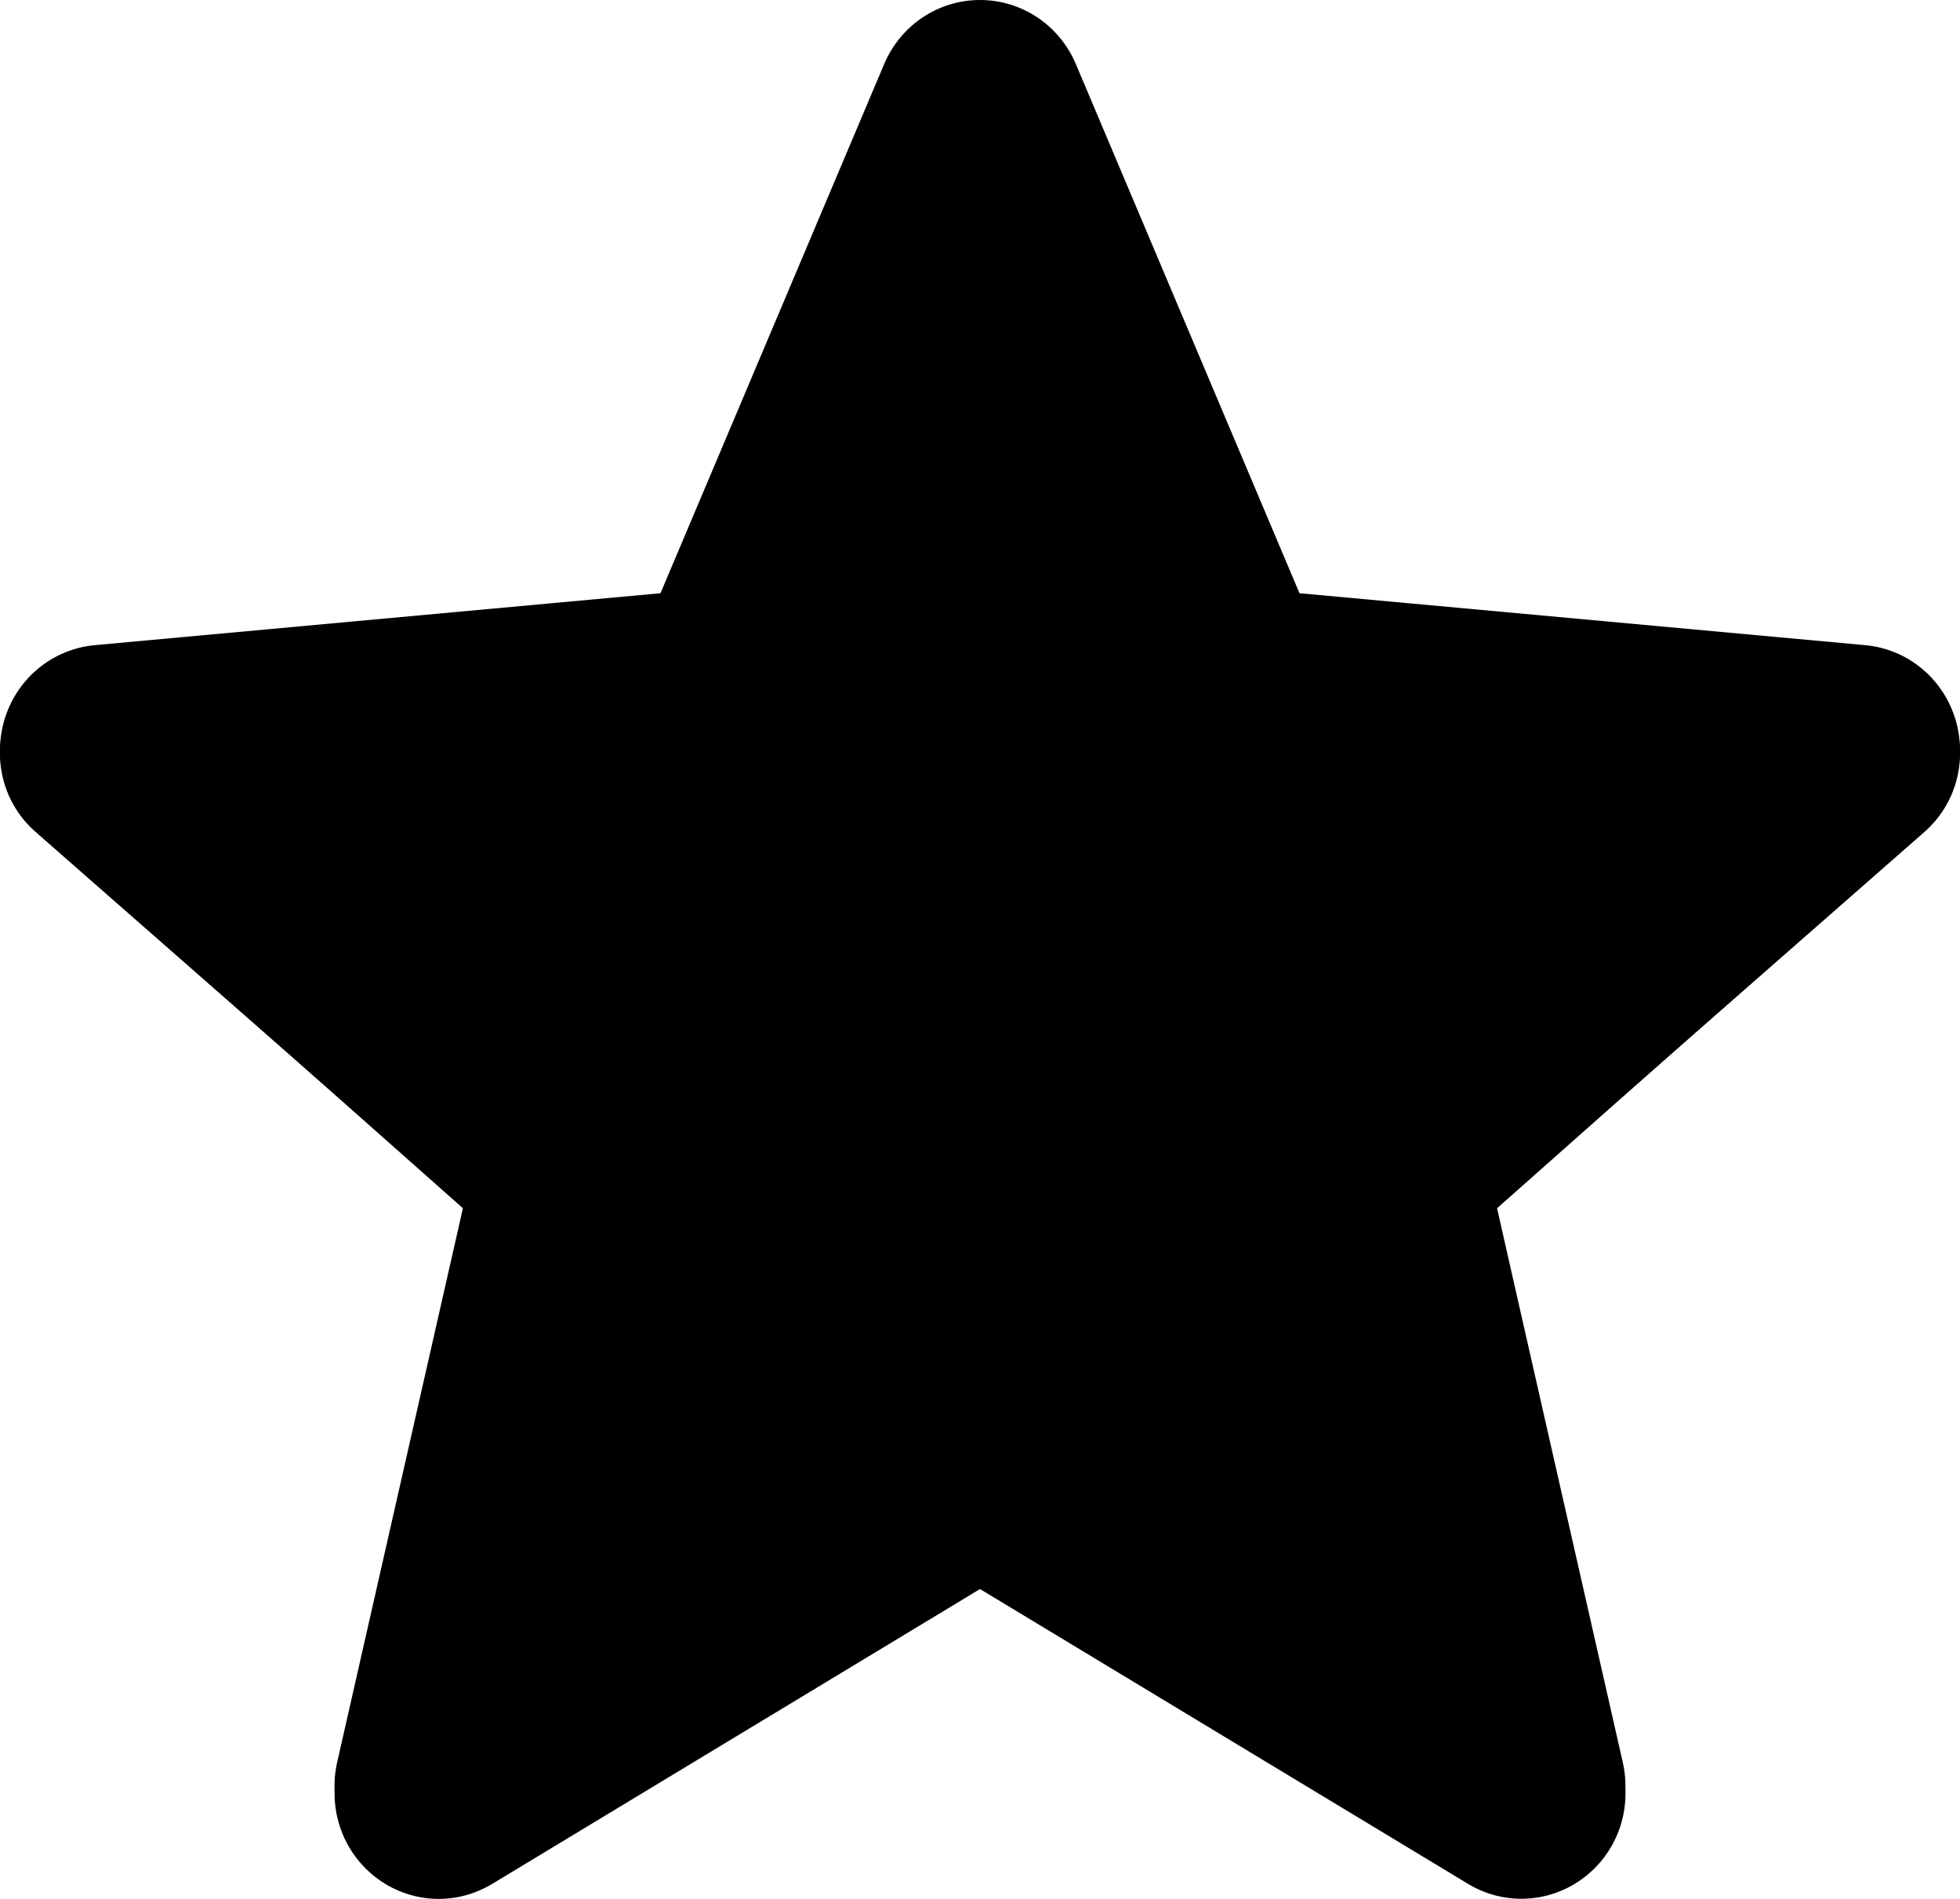
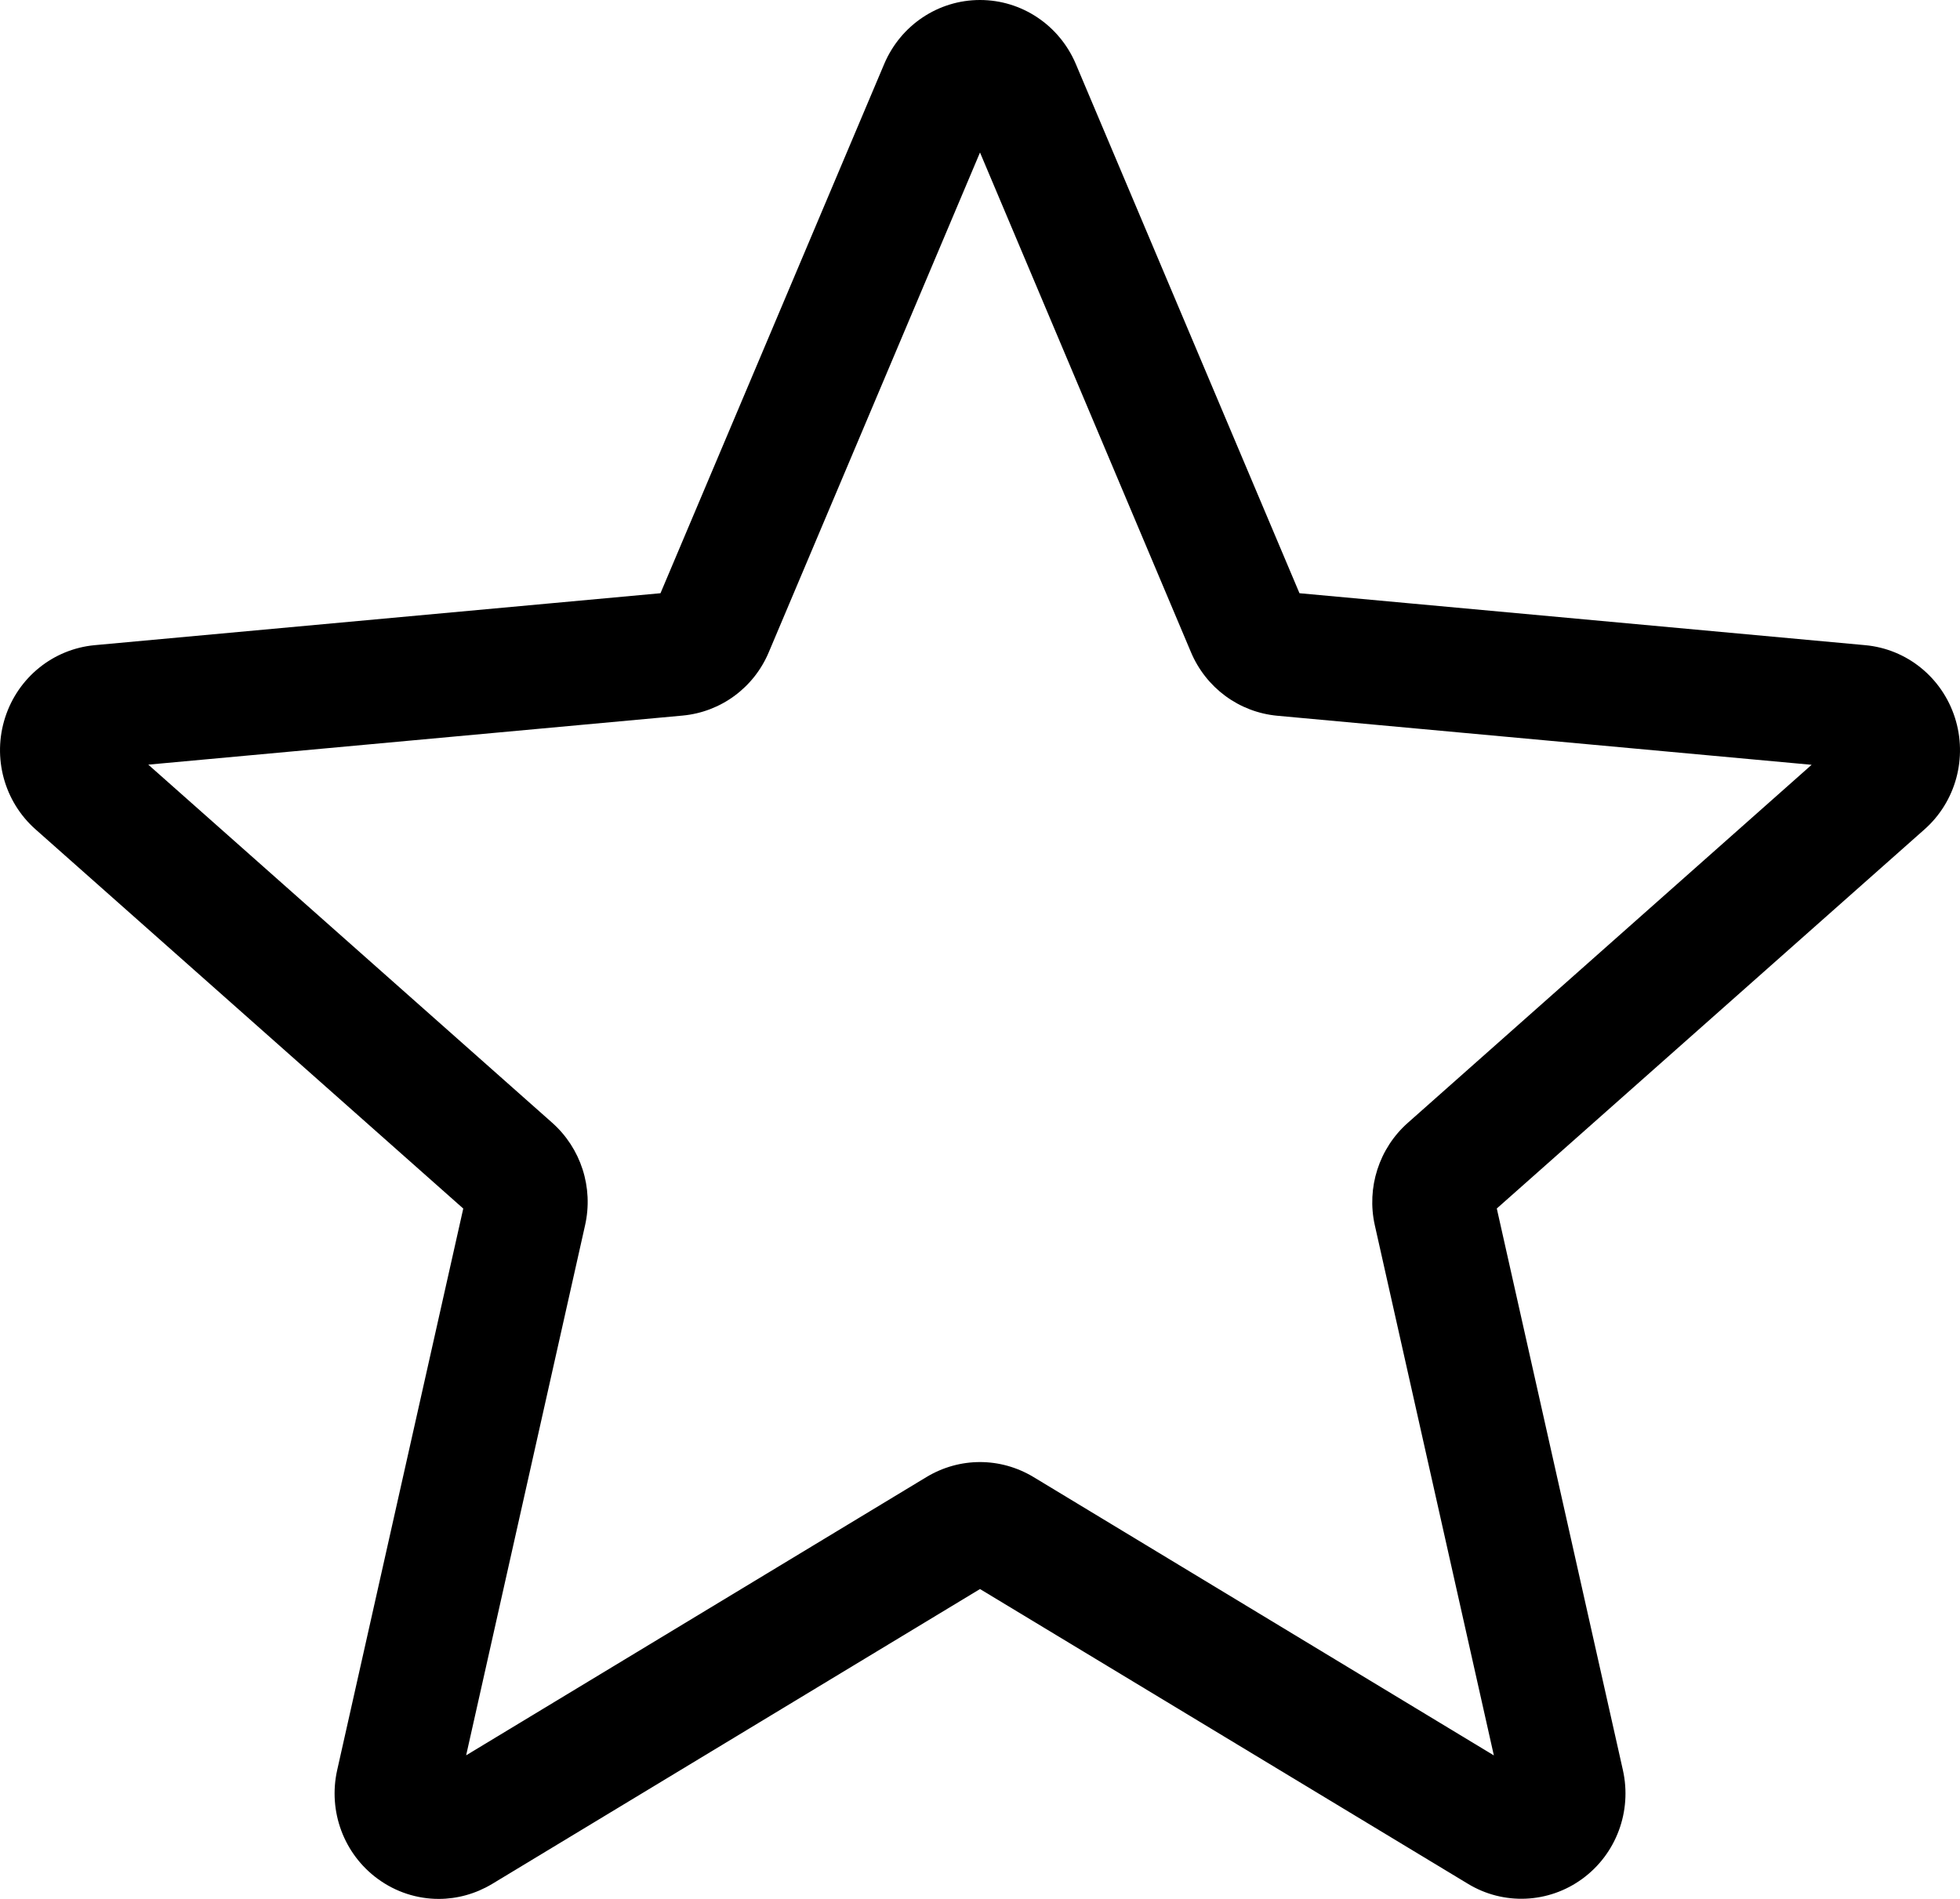
<svg xmlns="http://www.w3.org/2000/svg" fill="none" height="62" viewbox="0 0 64 62" width="64">
-   <path d="M63.833 23.55C63.414 22.254 62.265 21.334 60.905 21.211L42.433 19.534L35.128 2.437C34.59 1.184 33.363 0.373 32 0.373C30.637 0.373 29.411 1.184 28.872 2.44L21.568 19.534L3.093 21.211C1.735 21.337 0.589 22.254 0.167 23.55C-0.254 24.846 0.135 26.267 1.162 27.163L15.125 39.409L11.008 57.546C10.706 58.879 11.224 60.258 12.33 61.057C12.925 61.487 13.621 61.706 14.323 61.706C14.928 61.706 15.528 61.543 16.066 61.22L32 51.697L47.928 61.22C49.094 61.922 50.563 61.858 51.667 61.057C52.774 60.255 53.291 58.876 52.99 57.546L48.873 39.409L62.836 27.166C63.862 26.267 64.255 24.849 63.833 23.55Z" fill="currentColor" />
  <path d="M14.325 62C13.623 62 12.927 61.779 12.333 61.344C11.226 60.533 10.709 59.14 11.01 57.794L15.127 39.46L1.164 27.082C0.138 26.176 -0.254 24.742 0.167 23.429C0.588 22.119 1.735 21.192 3.092 21.065L21.567 19.369L28.872 2.089C29.41 0.82 30.637 0 32 0C33.363 0 34.589 0.82 35.128 2.087L42.432 19.369L60.904 21.065C62.265 21.189 63.411 22.119 63.833 23.429C64.254 24.739 63.864 26.176 62.838 27.082L48.875 39.458L52.992 57.792C53.294 59.14 52.776 60.533 51.67 61.342C50.566 62.151 49.093 62.213 47.931 61.506L32 51.883L16.069 61.512C15.53 61.835 14.93 62 14.325 62ZM32 47.737C32.605 47.737 33.205 47.901 33.744 48.224L48.779 57.315L44.893 40.01C44.616 38.779 45.029 37.493 45.971 36.66L59.155 24.971L41.712 23.37C40.456 23.254 39.376 22.456 38.885 21.286L32 4.979L25.106 21.288C24.621 22.45 23.541 23.248 22.288 23.364L4.842 24.966L18.026 36.654C18.97 37.49 19.383 38.773 19.104 40.008L15.221 57.312L30.256 48.224C30.794 47.901 31.394 47.737 32 47.737ZM21.426 19.703C21.426 19.703 21.426 19.706 21.423 19.709L21.426 19.703ZM42.568 19.695L42.571 19.701C42.571 19.698 42.571 19.698 42.568 19.695Z" fill="currentColor" />
</svg>